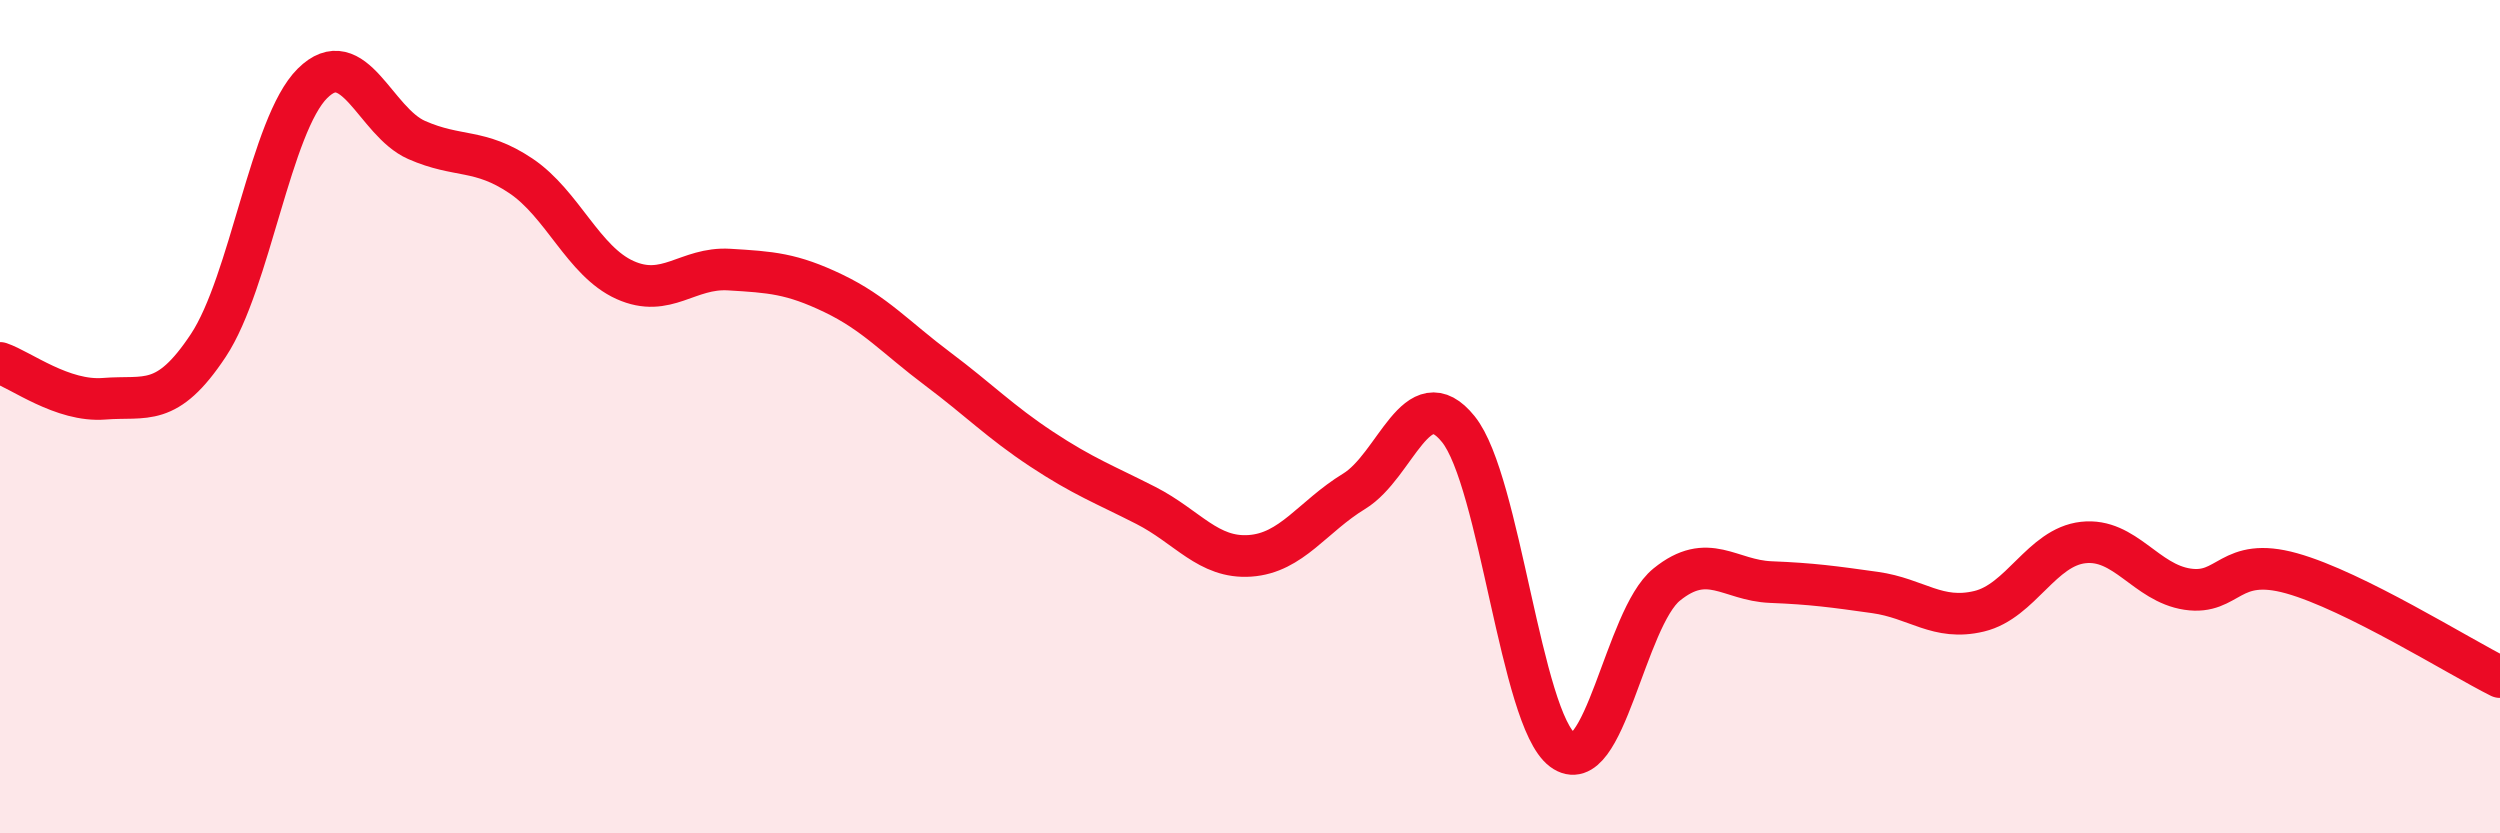
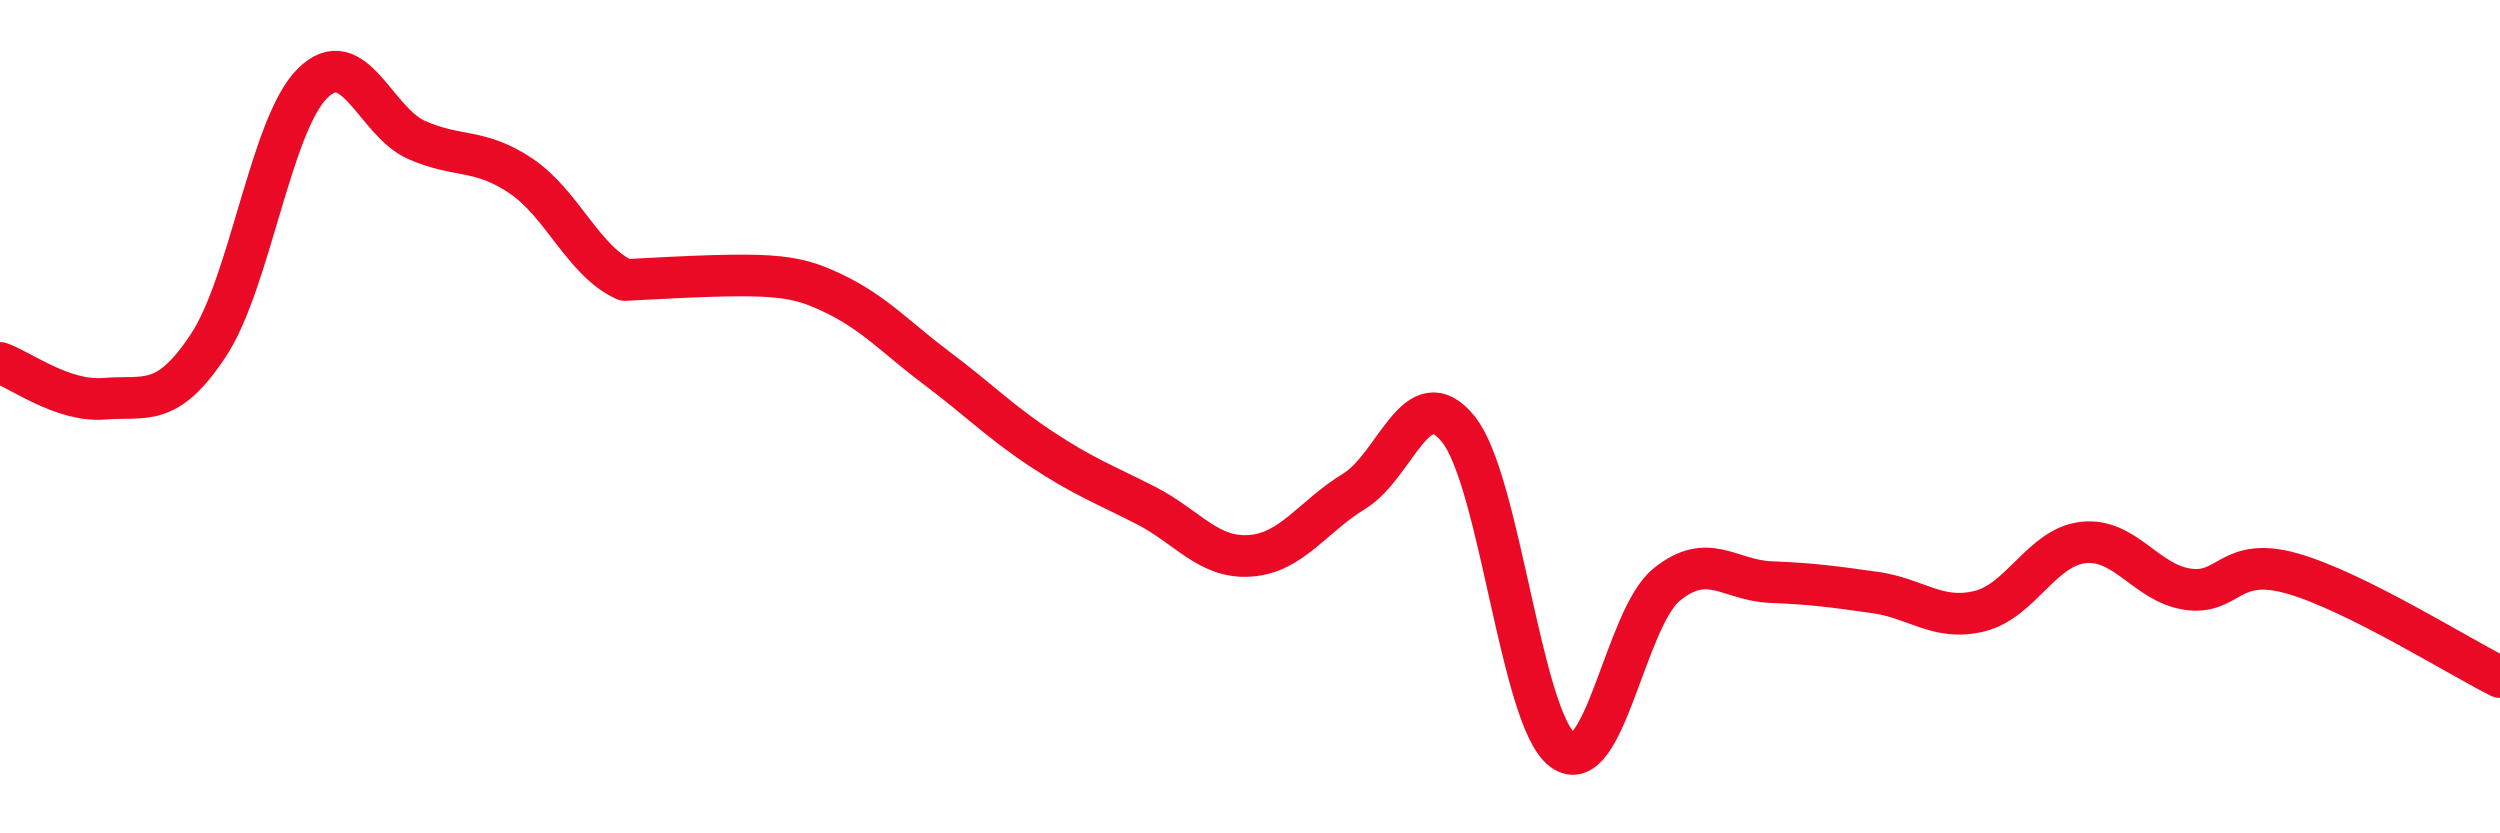
<svg xmlns="http://www.w3.org/2000/svg" width="60" height="20" viewBox="0 0 60 20">
-   <path d="M 0,8.71 C 0.5,8.88 1.5,9.65 2.5,9.57 C 3.5,9.49 4,9.8 5,8.29 C 6,6.78 6.5,2.99 7.5,2 C 8.5,1.01 9,2.92 10,3.36 C 11,3.8 11.5,3.55 12.5,4.22 C 13.5,4.89 14,6.27 15,6.72 C 16,7.17 16.5,6.41 17.5,6.47 C 18.5,6.53 19,6.56 20,7.04 C 21,7.52 21.5,8.1 22.5,8.85 C 23.5,9.6 24,10.12 25,10.78 C 26,11.44 26.5,11.62 27.5,12.13 C 28.5,12.64 29,13.41 30,13.34 C 31,13.27 31.5,12.4 32.5,11.79 C 33.5,11.18 34,9.06 35,10.3 C 36,11.54 36.5,17.25 37.5,18 C 38.5,18.75 39,14.84 40,14.03 C 41,13.22 41.5,13.93 42.5,13.97 C 43.5,14.01 44,14.08 45,14.22 C 46,14.36 46.5,14.91 47.5,14.67 C 48.5,14.43 49,13.13 50,13.02 C 51,12.91 51.5,13.99 52.5,14.14 C 53.5,14.29 53.5,13.34 55,13.76 C 56.5,14.18 59,15.75 60,16.25L60 20L0 20Z" fill="#EB0A25" opacity="0.1" stroke-linecap="round" stroke-linejoin="round" />
-   <path d="M 0,8.71 C 0.5,8.88 1.5,9.65 2.5,9.57 C 3.5,9.49 4,9.8 5,8.29 C 6,6.78 6.5,2.99 7.5,2 C 8.5,1.01 9,2.92 10,3.36 C 11,3.8 11.5,3.55 12.5,4.22 C 13.5,4.89 14,6.27 15,6.72 C 16,7.17 16.5,6.41 17.5,6.47 C 18.5,6.53 19,6.56 20,7.04 C 21,7.52 21.5,8.1 22.5,8.85 C 23.5,9.6 24,10.12 25,10.78 C 26,11.44 26.5,11.62 27.5,12.13 C 28.5,12.64 29,13.41 30,13.34 C 31,13.27 31.5,12.4 32.5,11.79 C 33.5,11.18 34,9.06 35,10.3 C 36,11.54 36.5,17.25 37.5,18 C 38.5,18.75 39,14.84 40,14.03 C 41,13.22 41.5,13.93 42.5,13.97 C 43.5,14.01 44,14.08 45,14.22 C 46,14.36 46.5,14.91 47.5,14.67 C 48.5,14.43 49,13.13 50,13.02 C 51,12.91 51.5,13.99 52.5,14.14 C 53.5,14.29 53.5,13.34 55,13.76 C 56.5,14.18 59,15.75 60,16.25" stroke="#EB0A25" stroke-width="1" fill="none" stroke-linecap="round" stroke-linejoin="round" />
+   <path d="M 0,8.71 C 0.5,8.88 1.5,9.65 2.5,9.57 C 3.5,9.49 4,9.8 5,8.29 C 6,6.78 6.5,2.99 7.5,2 C 8.5,1.01 9,2.92 10,3.36 C 11,3.8 11.5,3.55 12.5,4.22 C 13.5,4.89 14,6.27 15,6.72 C 18.5,6.53 19,6.56 20,7.04 C 21,7.52 21.5,8.1 22.5,8.85 C 23.5,9.6 24,10.12 25,10.78 C 26,11.44 26.5,11.62 27.5,12.13 C 28.5,12.64 29,13.41 30,13.34 C 31,13.27 31.5,12.4 32.5,11.79 C 33.5,11.18 34,9.06 35,10.3 C 36,11.54 36.5,17.25 37.5,18 C 38.5,18.75 39,14.84 40,14.03 C 41,13.22 41.5,13.93 42.5,13.97 C 43.5,14.01 44,14.08 45,14.22 C 46,14.36 46.5,14.91 47.5,14.67 C 48.5,14.43 49,13.13 50,13.02 C 51,12.91 51.5,13.99 52.5,14.14 C 53.5,14.29 53.5,13.34 55,13.76 C 56.5,14.18 59,15.75 60,16.25" stroke="#EB0A25" stroke-width="1" fill="none" stroke-linecap="round" stroke-linejoin="round" />
</svg>